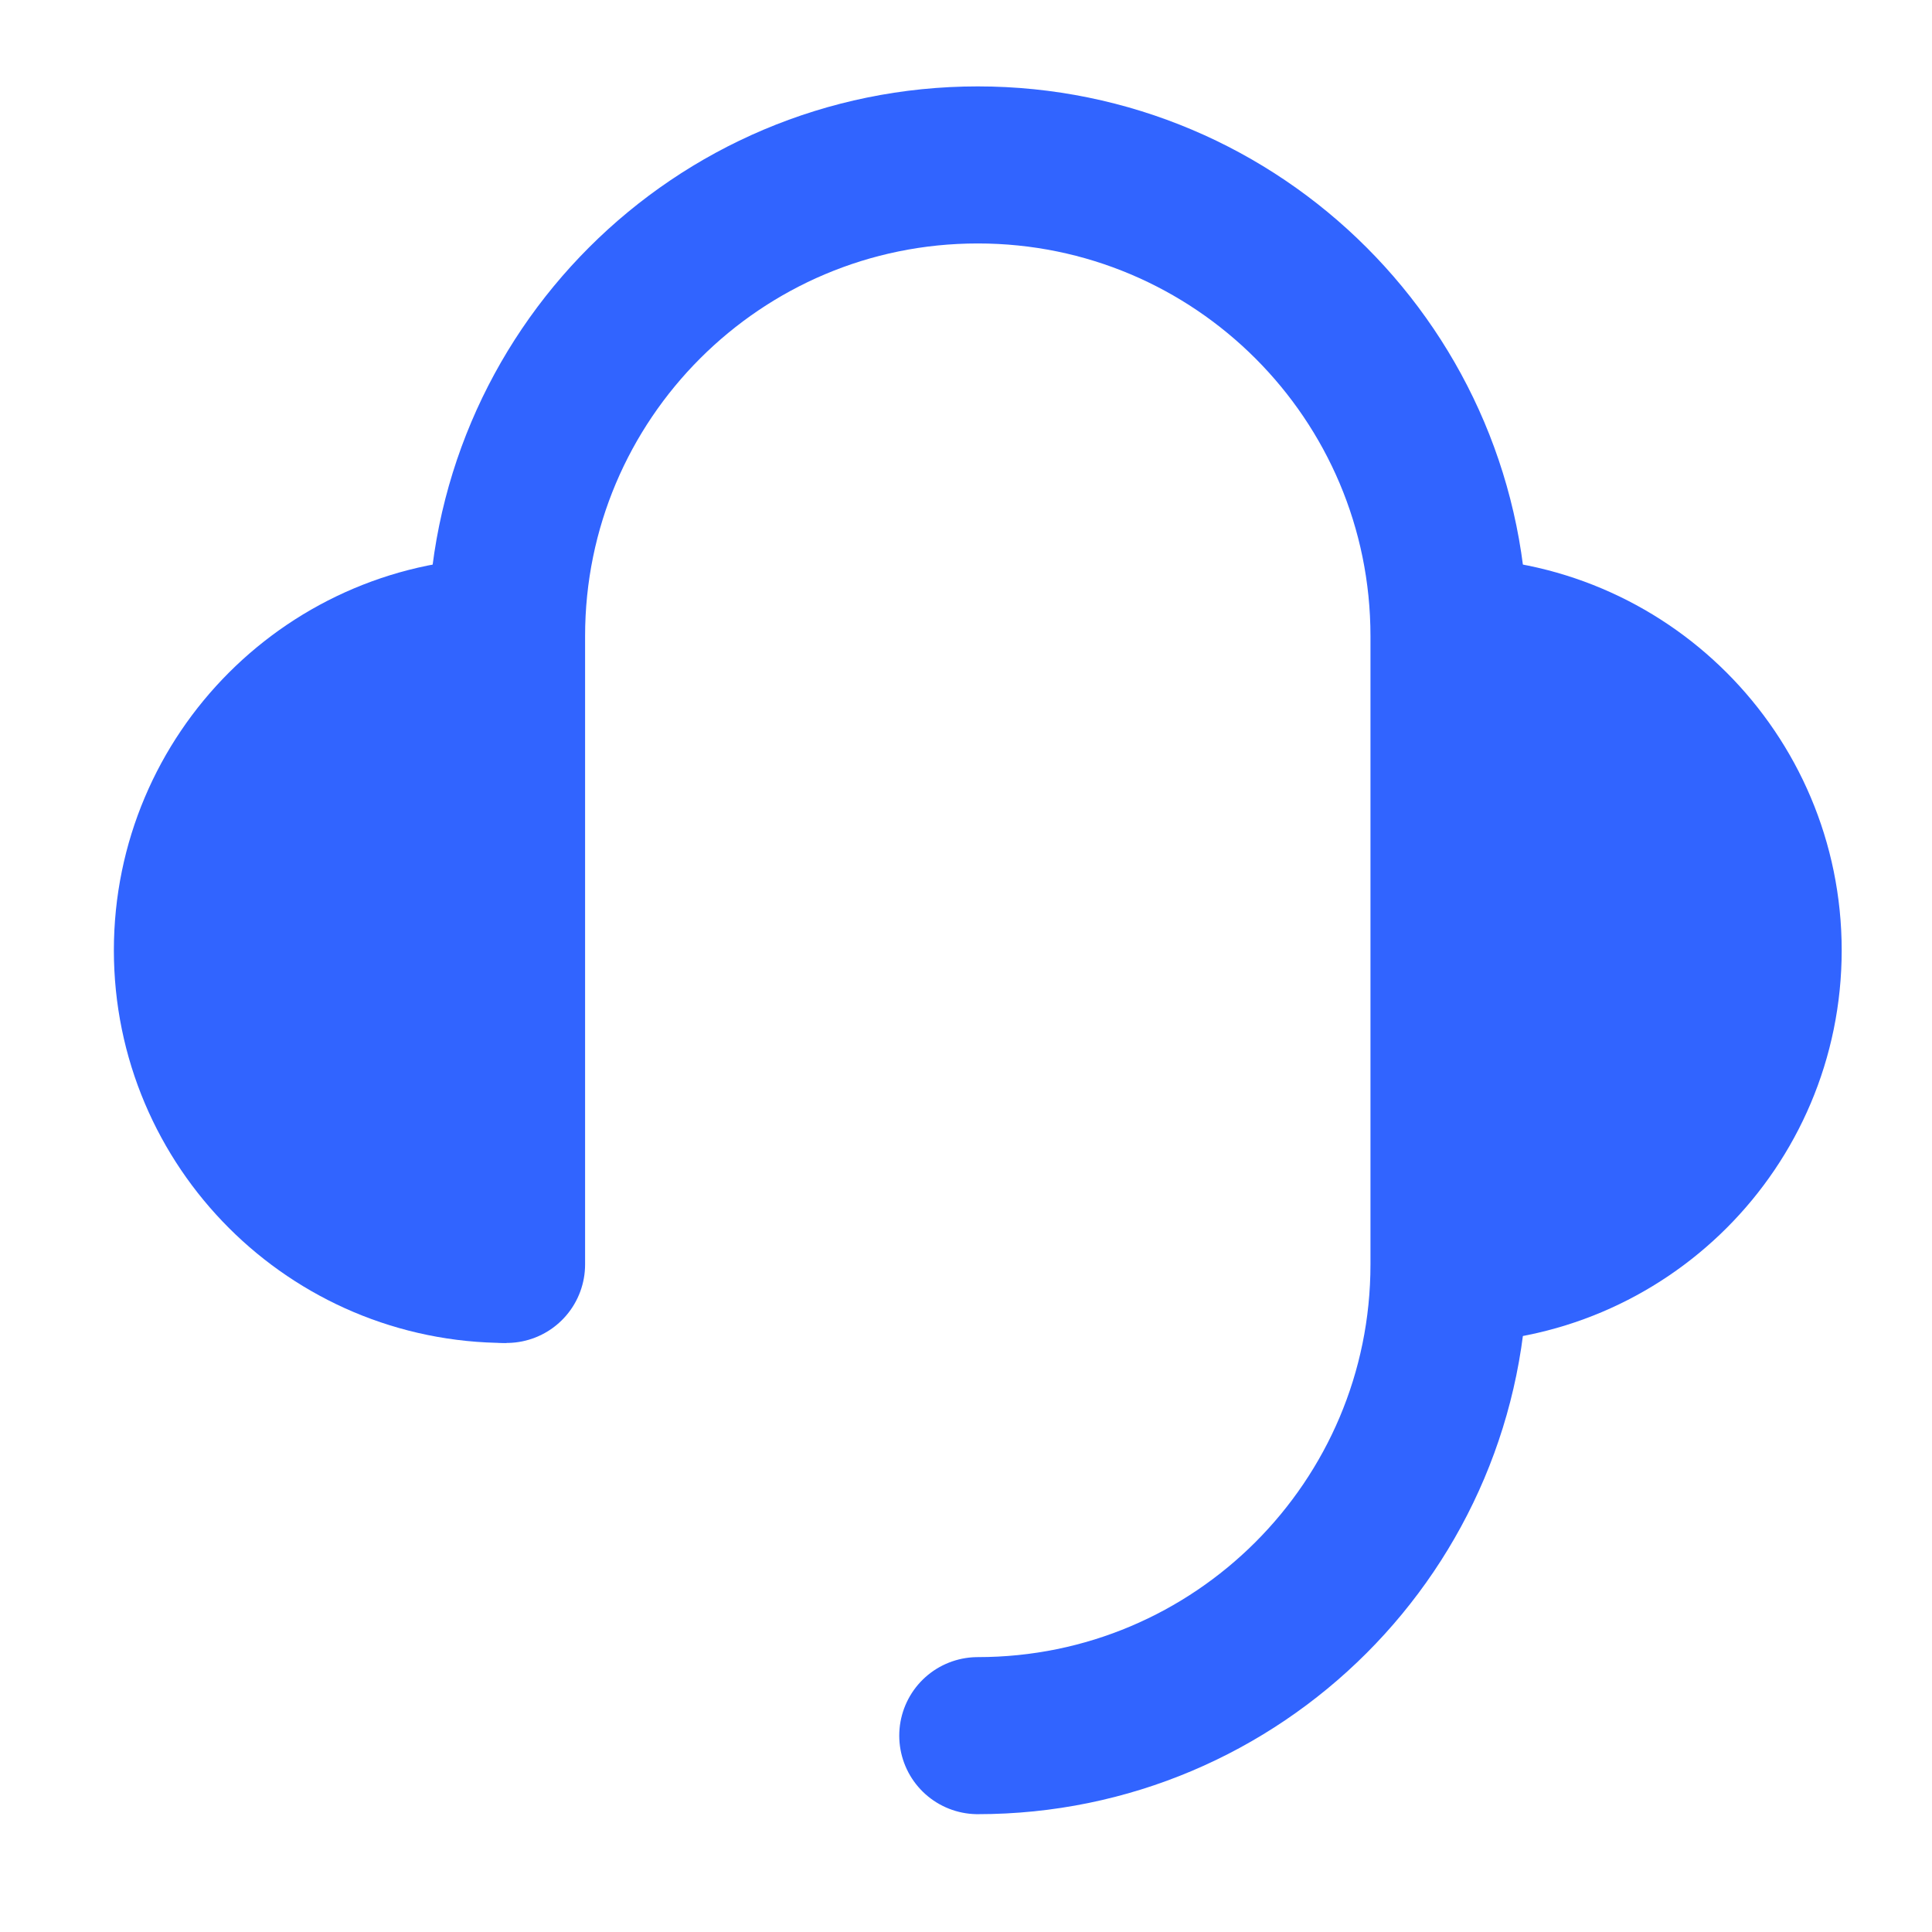
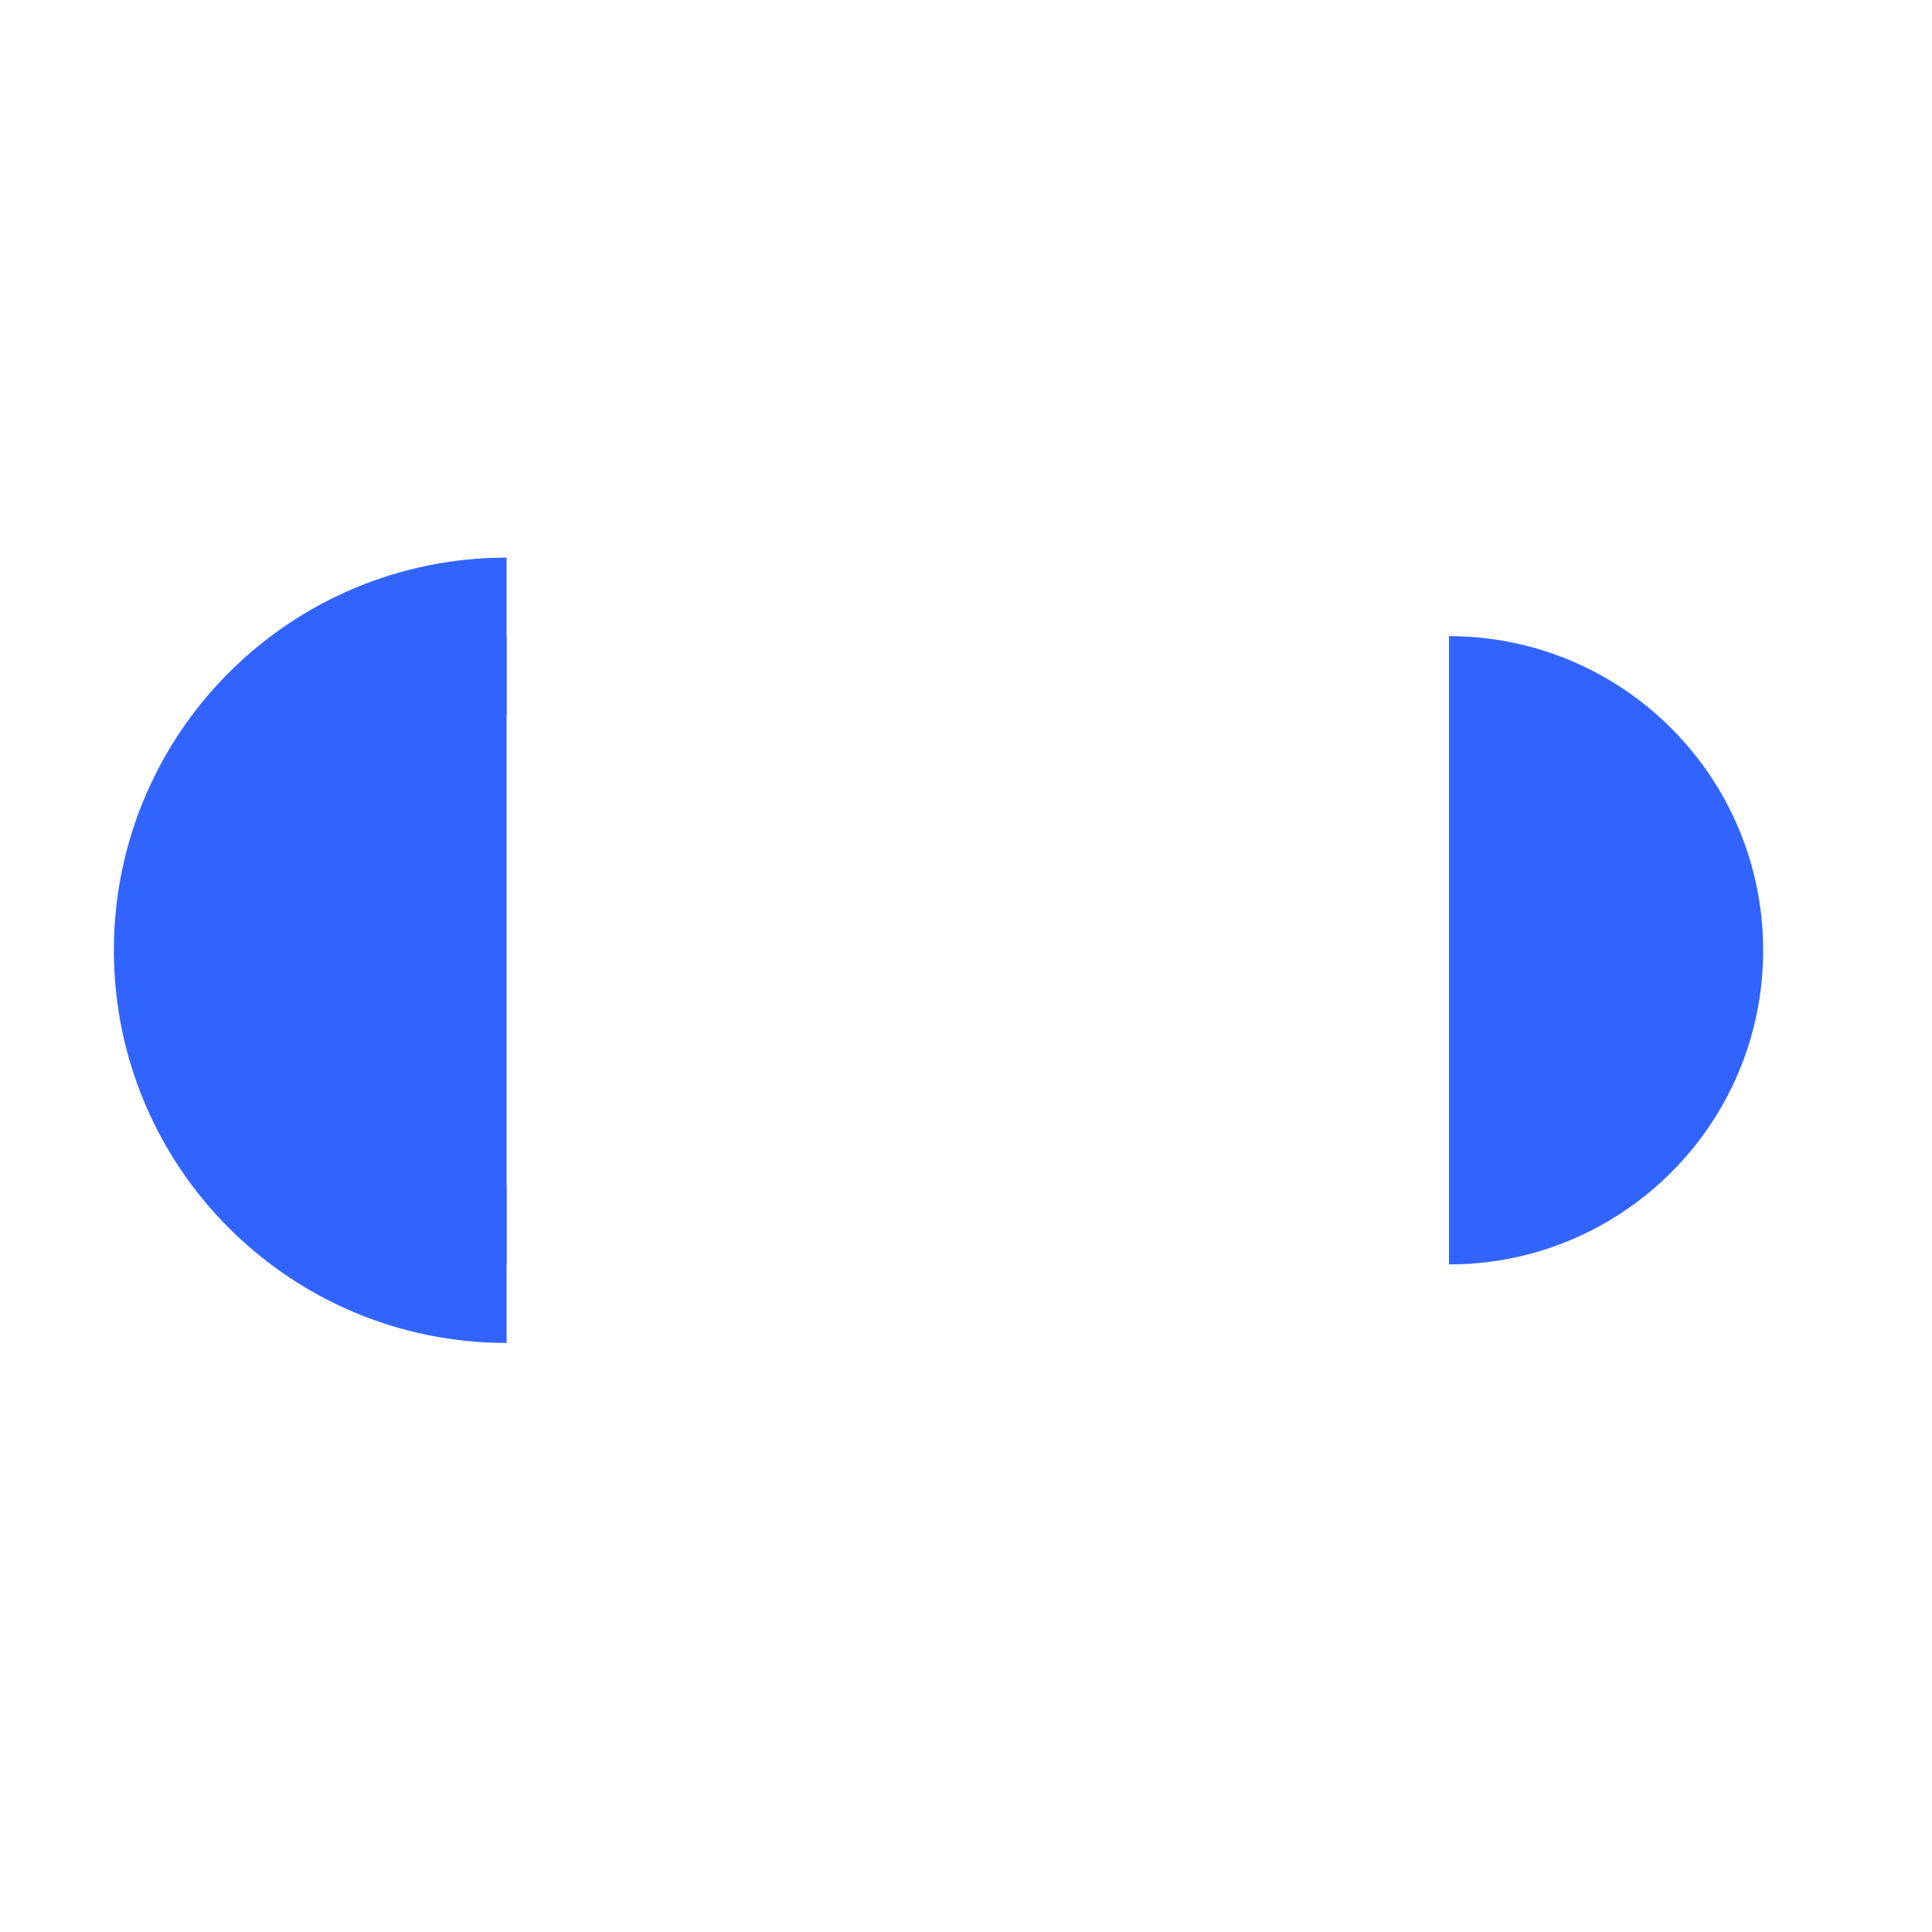
<svg xmlns="http://www.w3.org/2000/svg" fill="none" viewBox="0 0 41 41" height="41" width="41">
  <path fill="#3164FF" d="M30.75 26.833C34.432 26.833 37.417 23.849 37.417 20.167C37.417 16.485 34.432 13.5 30.75 13.5" />
-   <path stroke-linejoin="round" stroke-width="3.333" stroke="#3164FF" d="M30.75 26.833C34.432 26.833 37.417 23.849 37.417 20.167C37.417 16.485 34.432 13.5 30.75 13.5" />
  <path fill="#3164FF" d="M10.75 13.5C7.068 13.5 4.083 16.485 4.083 20.167C4.083 23.849 7.068 26.833 10.75 26.833" />
  <path stroke-linejoin="round" stroke-width="3.333" stroke="#3164FF" d="M10.75 13.5C7.068 13.5 4.083 16.485 4.083 20.167C4.083 23.849 7.068 26.833 10.75 26.833" />
-   <path stroke-linejoin="round" stroke-linecap="round" stroke-width="3.333" stroke="#3164FF" d="M10.75 26.833V26.417V24.333V20.167V13.5C10.75 7.977 15.227 3.5 20.75 3.5C26.273 3.5 30.75 7.977 30.75 13.5V26.833C30.75 32.356 26.273 36.833 20.75 36.833" />
</svg>